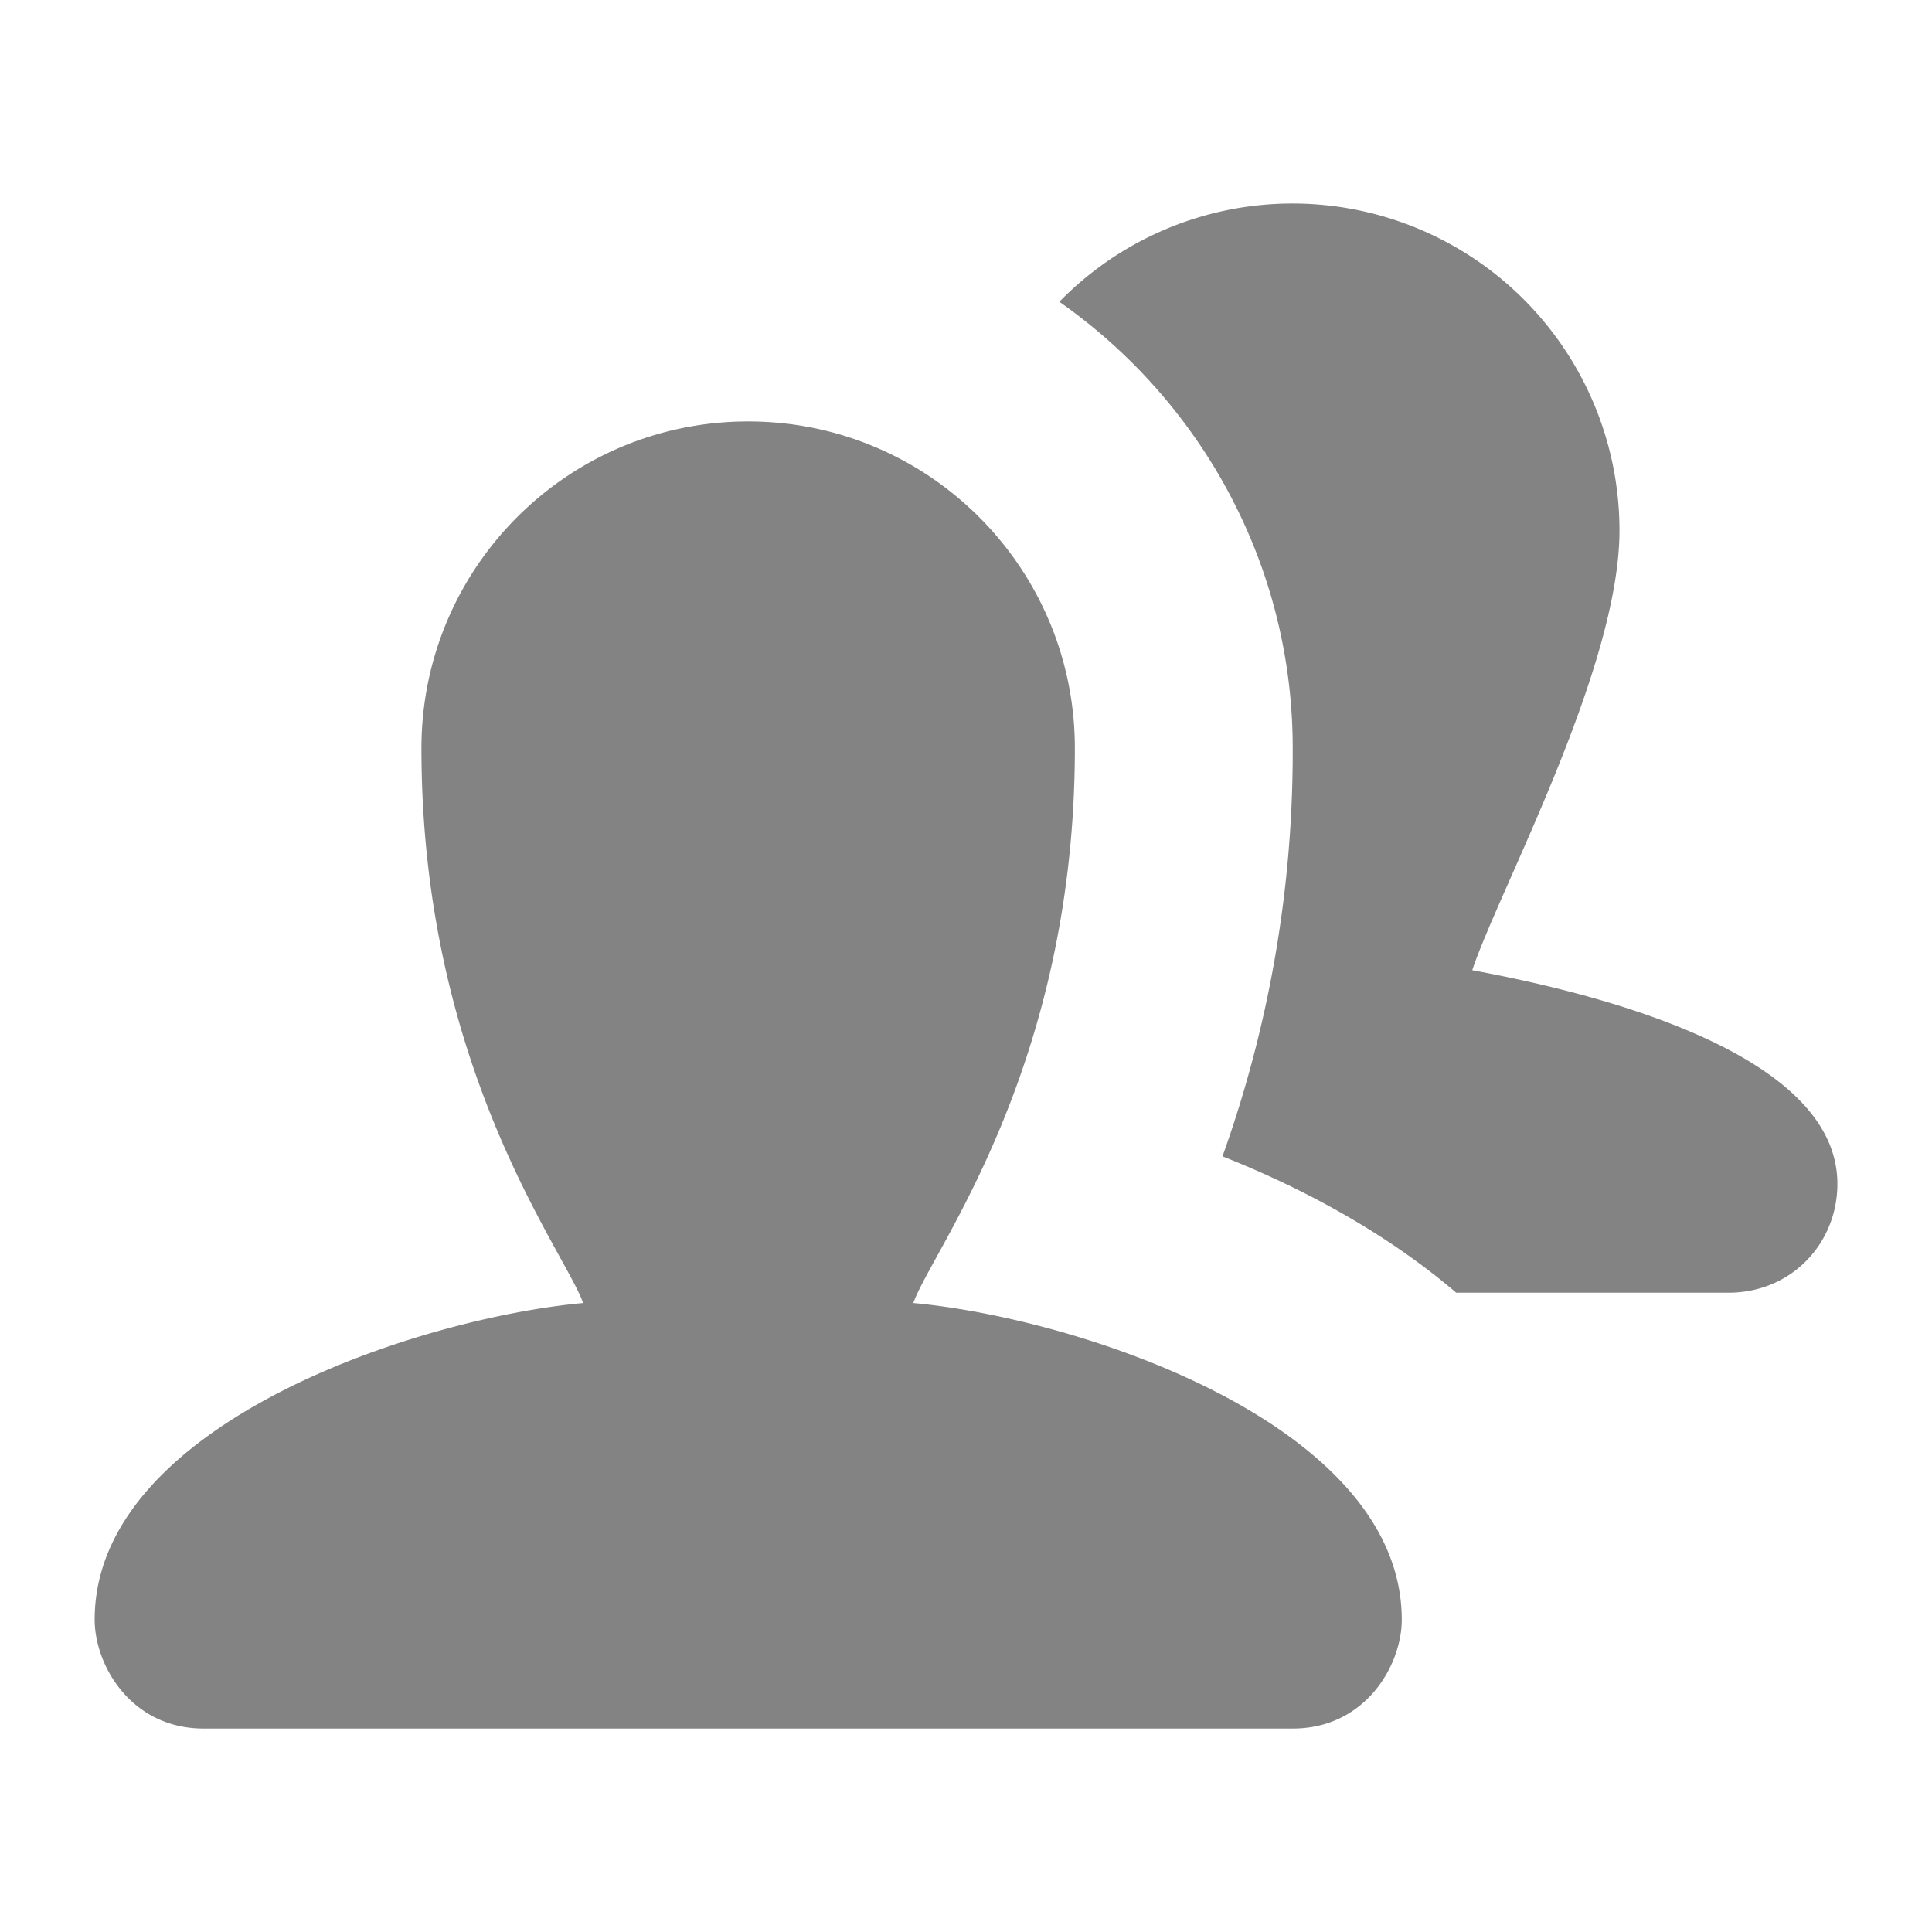
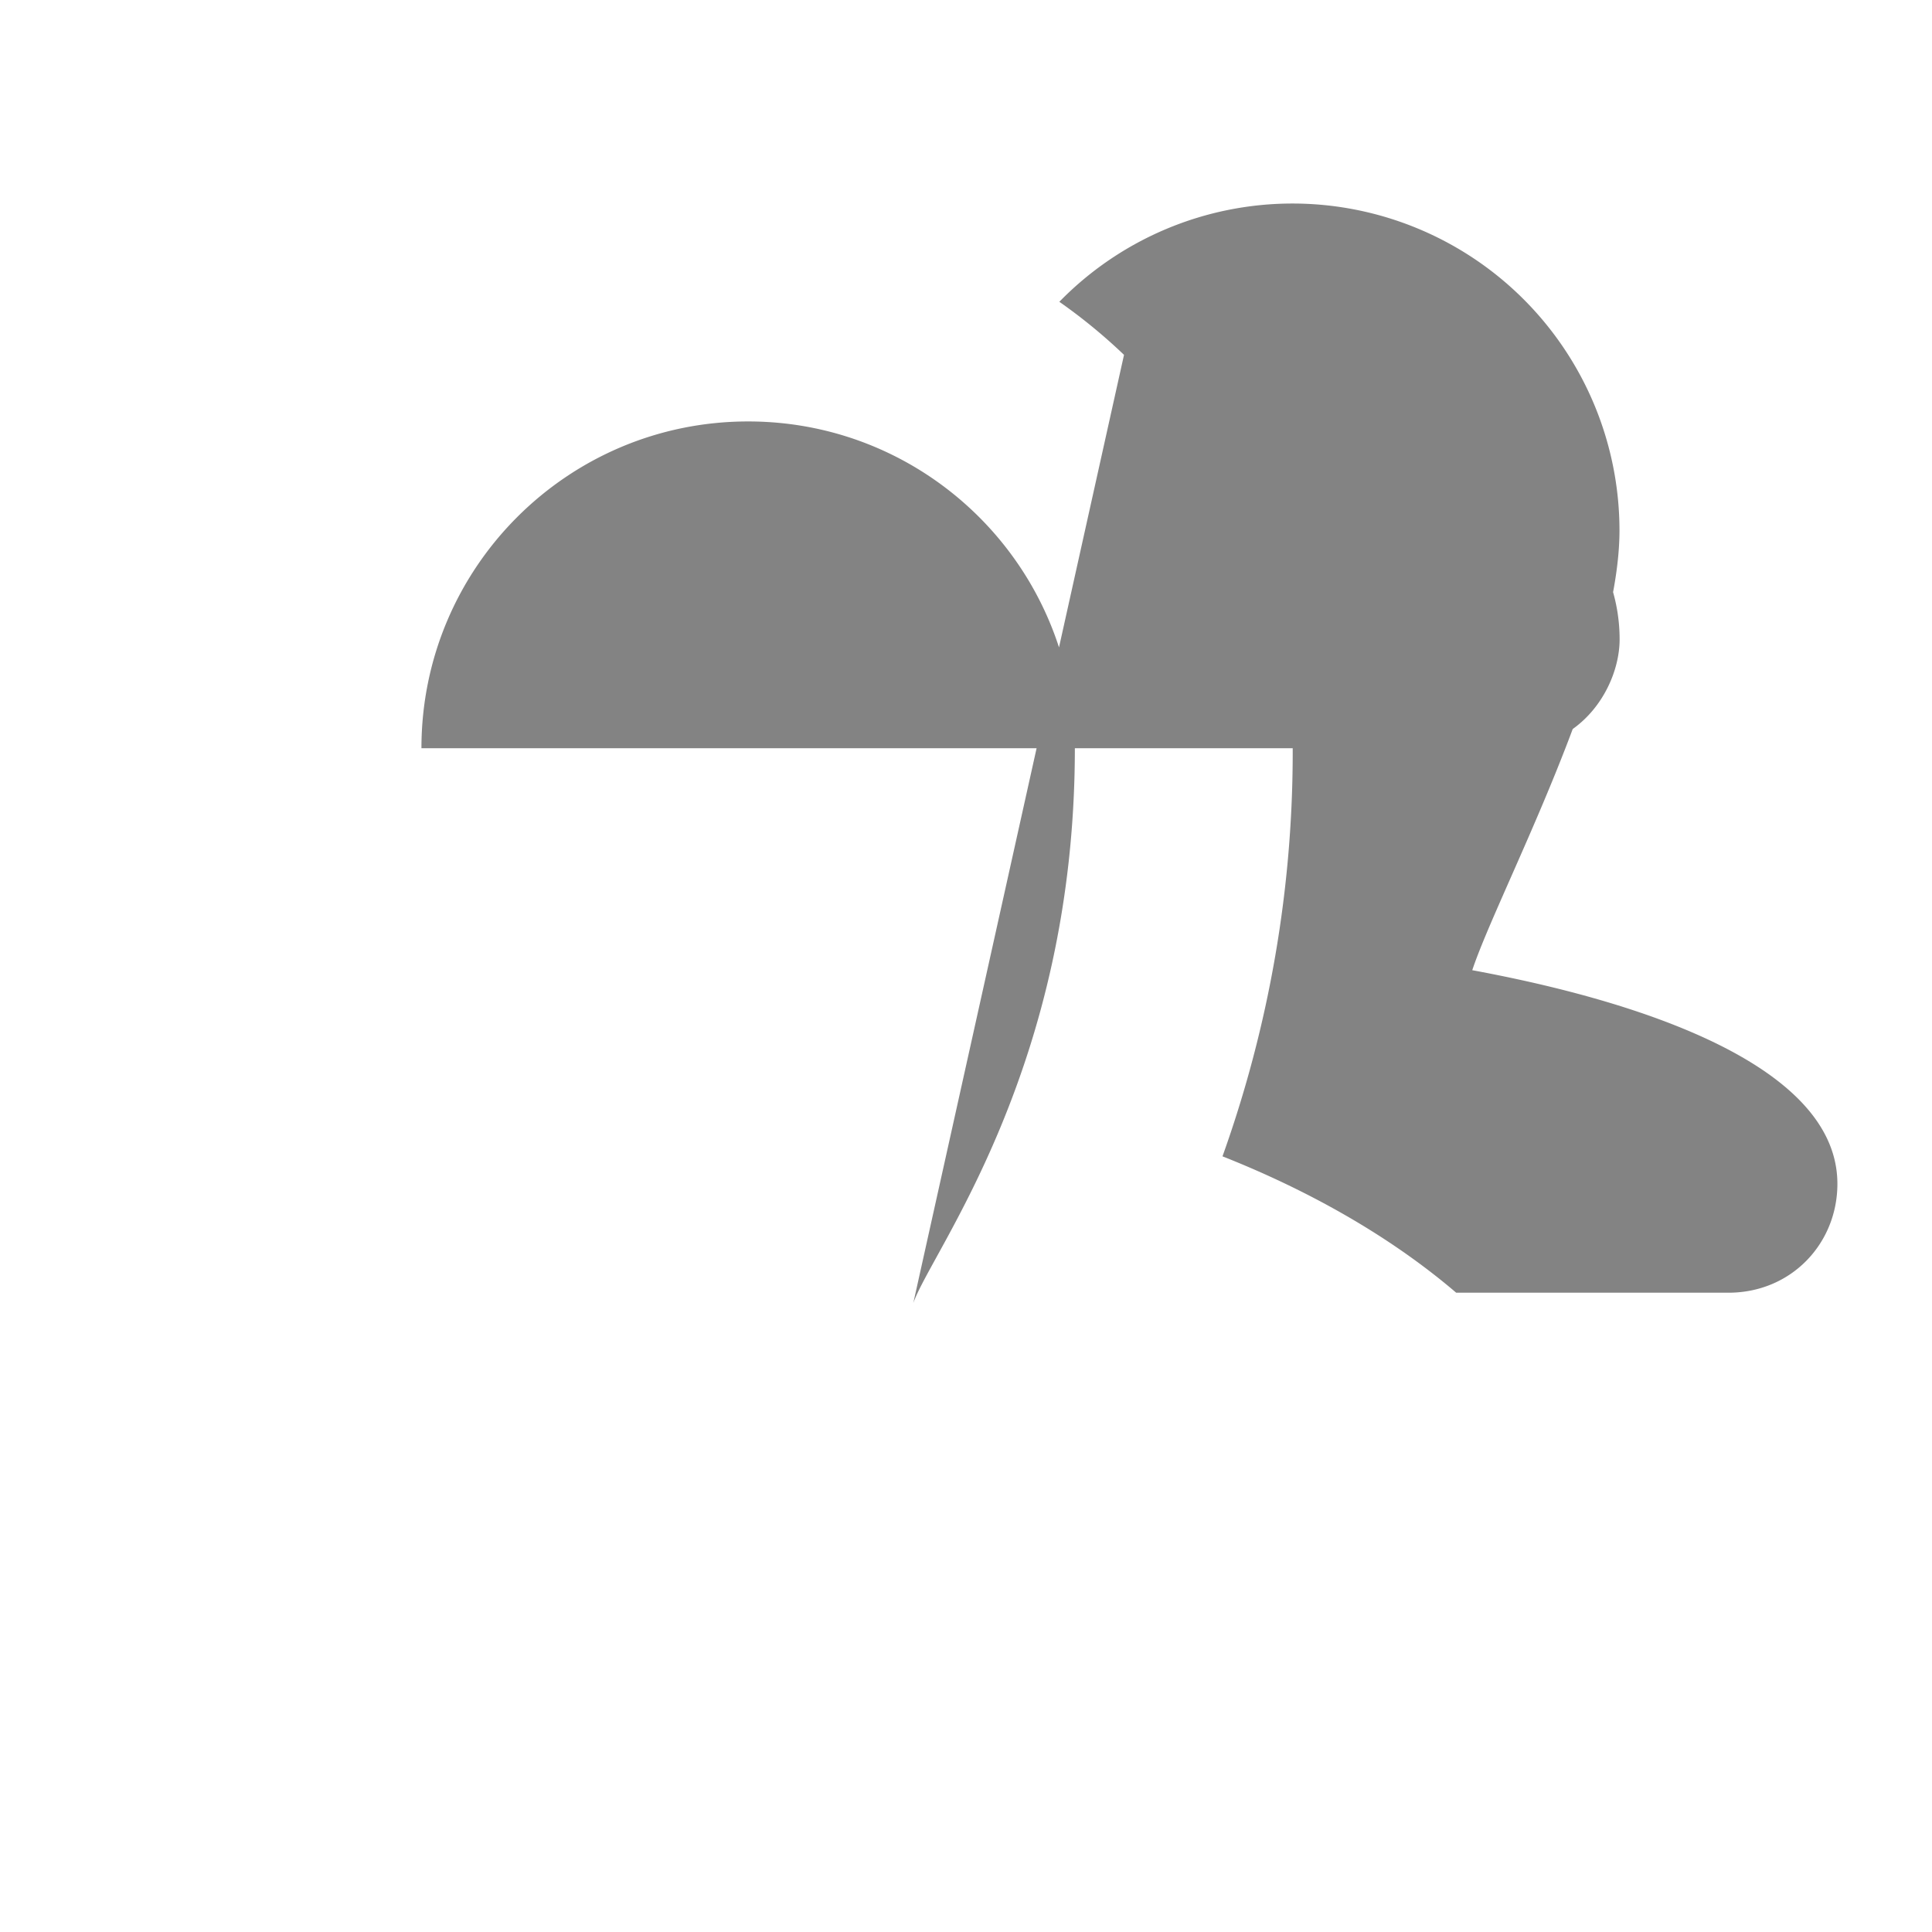
<svg xmlns="http://www.w3.org/2000/svg" width="29" height="29">
-   <path fill="#838383" d="M13.709 19.559c.28-.793 2.425-3.525 2.425-8.328 0-2.709-2.195-4.905-4.904-4.905s-4.904 2.196-4.904 4.905c0 4.802 2.146 7.535 2.427 8.328-2.503.229-7.332 1.826-7.332 4.752 0 .688.549 1.635 1.635 1.635h16.349c1.086 0 1.636-.945 1.636-1.635-.002-2.926-4.83-4.523-7.332-4.752zm8.39-4.996c.396-1.19 2.21-4.522 2.21-6.603a4.91 4.91 0 0 0-4.905-4.905 4.89 4.89 0 0 0-3.503 1.475c2.114 1.481 3.503 3.931 3.503 6.7a18 18 0 0 1-1.054 6.127c1.268.502 2.496 1.182 3.508 2.047h4.086c.945 0 1.636-.74 1.636-1.635-.001-2.056-3.961-2.924-5.481-3.206z" />
+   <path fill="#838383" d="M13.709 19.559c.28-.793 2.425-3.525 2.425-8.328 0-2.709-2.195-4.905-4.904-4.905s-4.904 2.196-4.904 4.905h16.349c1.086 0 1.636-.945 1.636-1.635-.002-2.926-4.83-4.523-7.332-4.752zm8.39-4.996c.396-1.19 2.21-4.522 2.21-6.603a4.91 4.91 0 0 0-4.905-4.905 4.89 4.89 0 0 0-3.503 1.475c2.114 1.481 3.503 3.931 3.503 6.7a18 18 0 0 1-1.054 6.127c1.268.502 2.496 1.182 3.508 2.047h4.086c.945 0 1.636-.74 1.636-1.635-.001-2.056-3.961-2.924-5.481-3.206z" />
</svg>